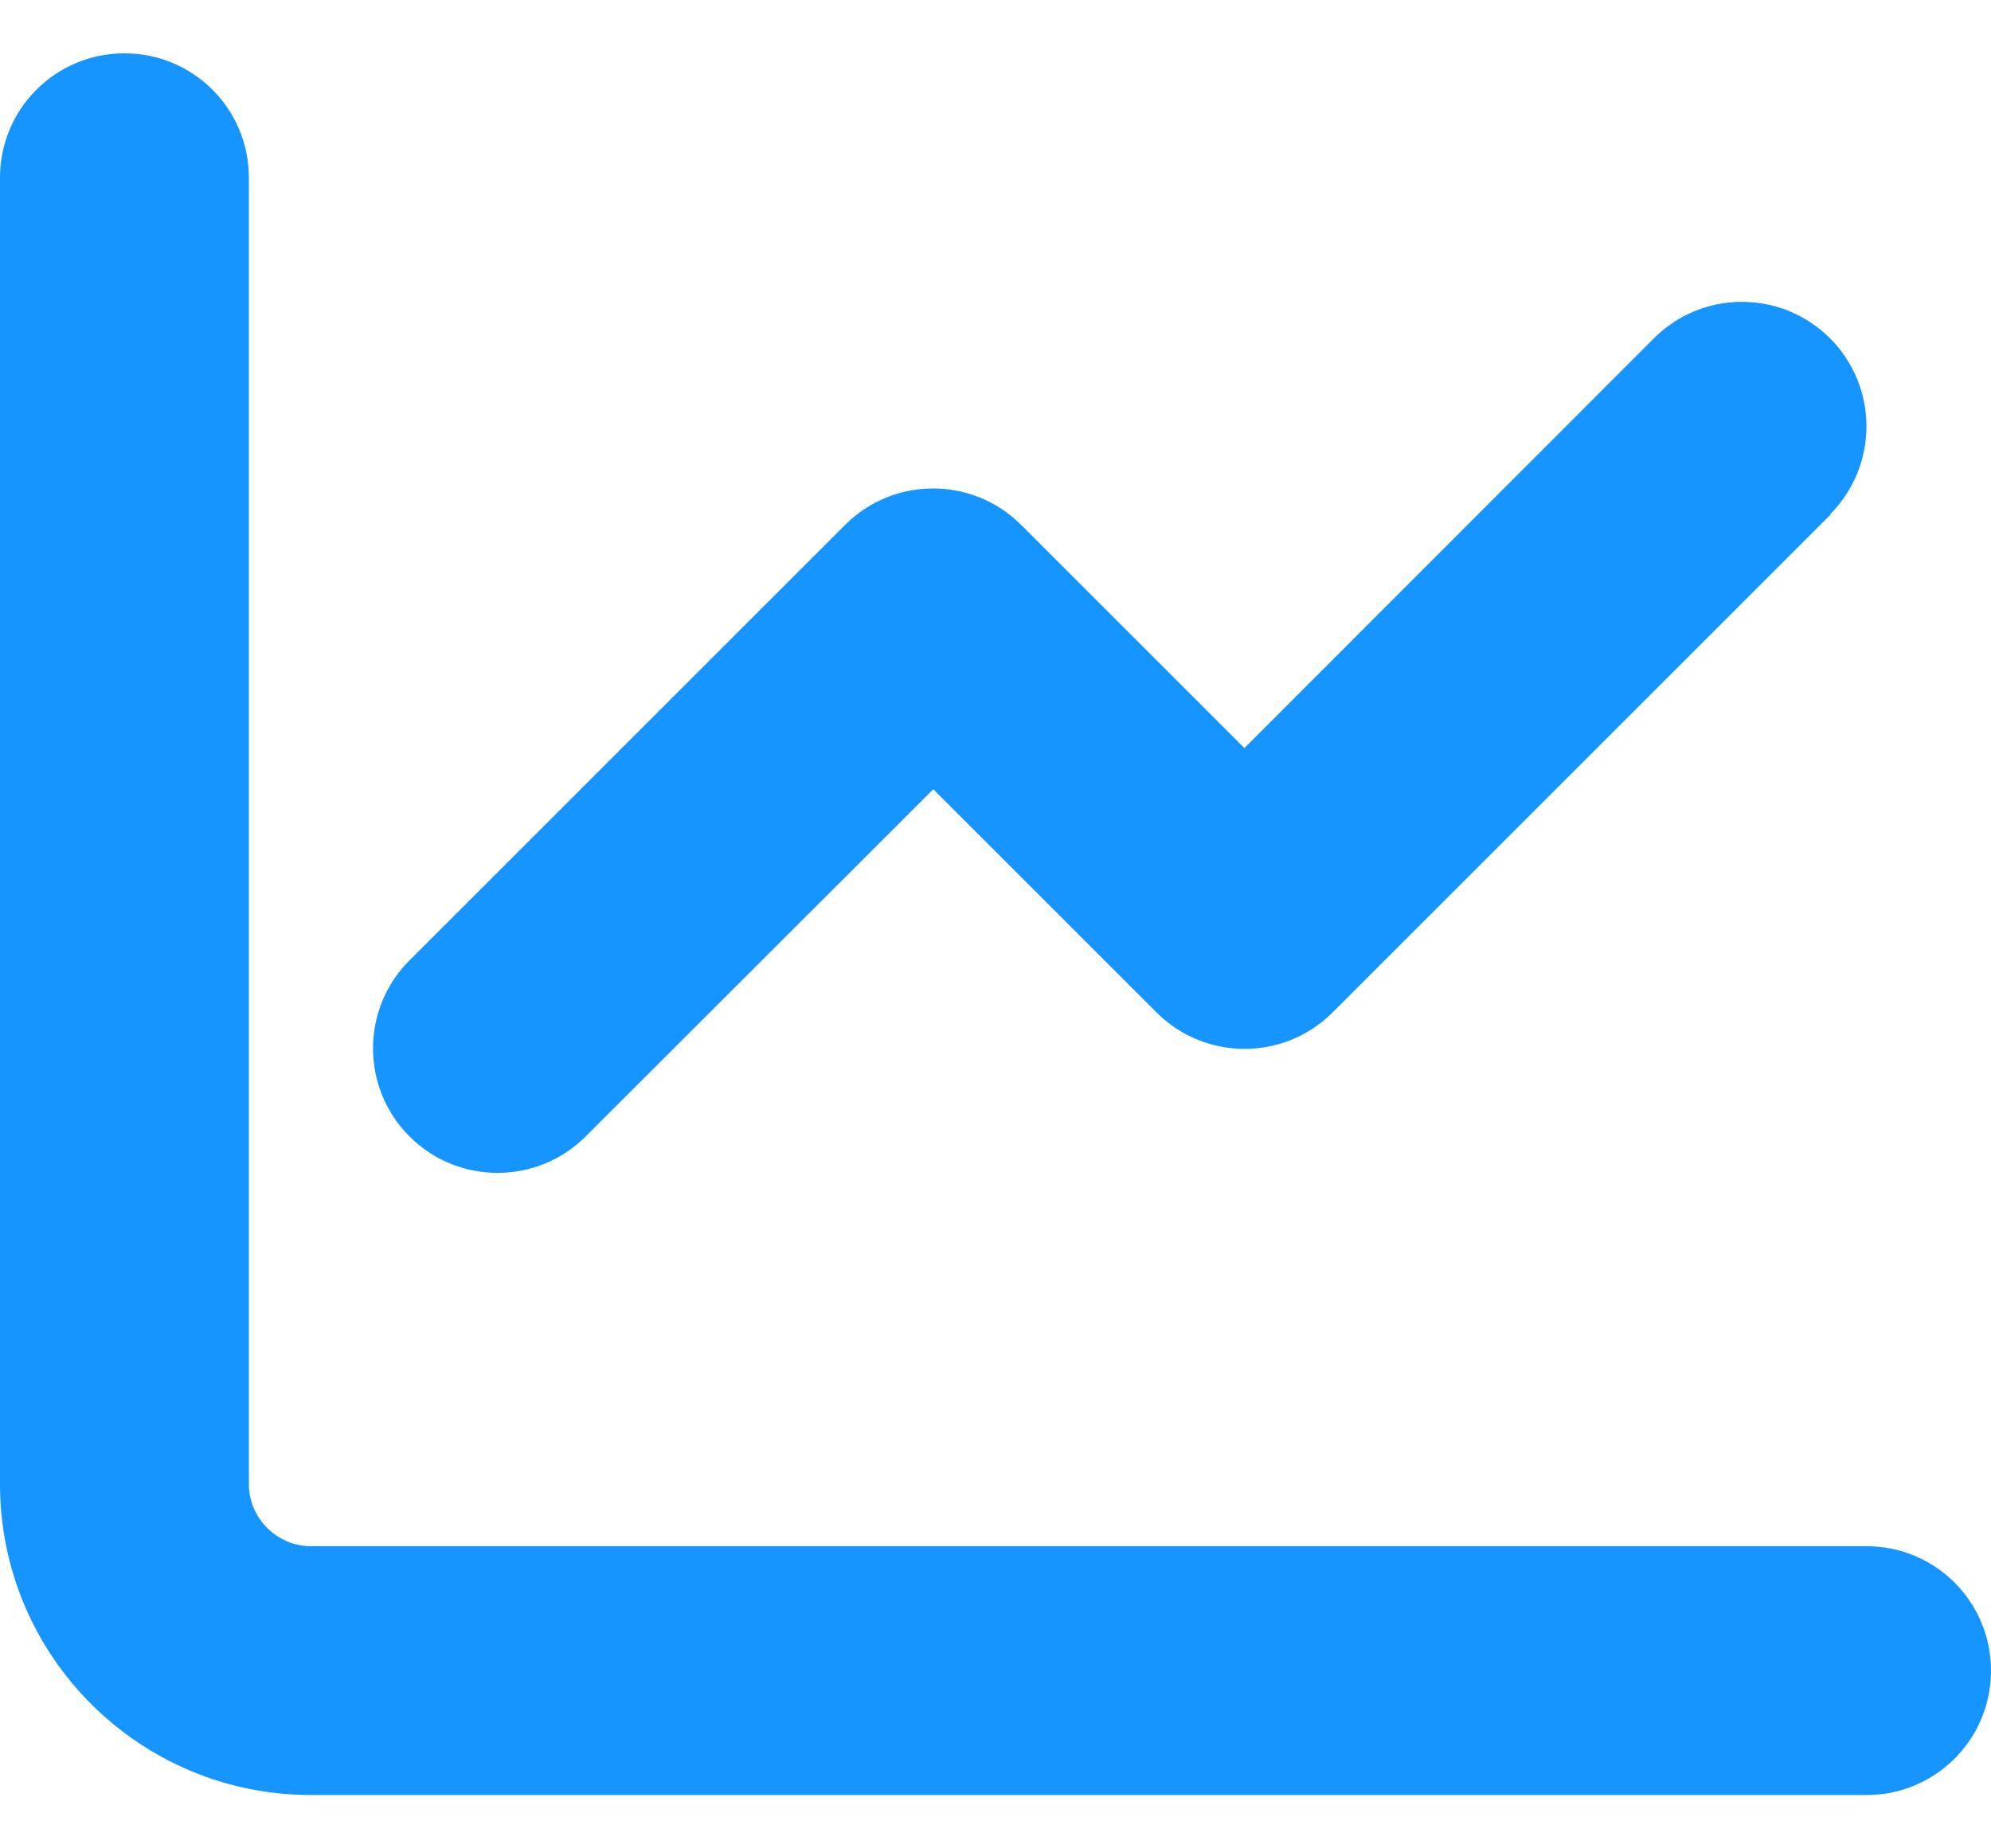
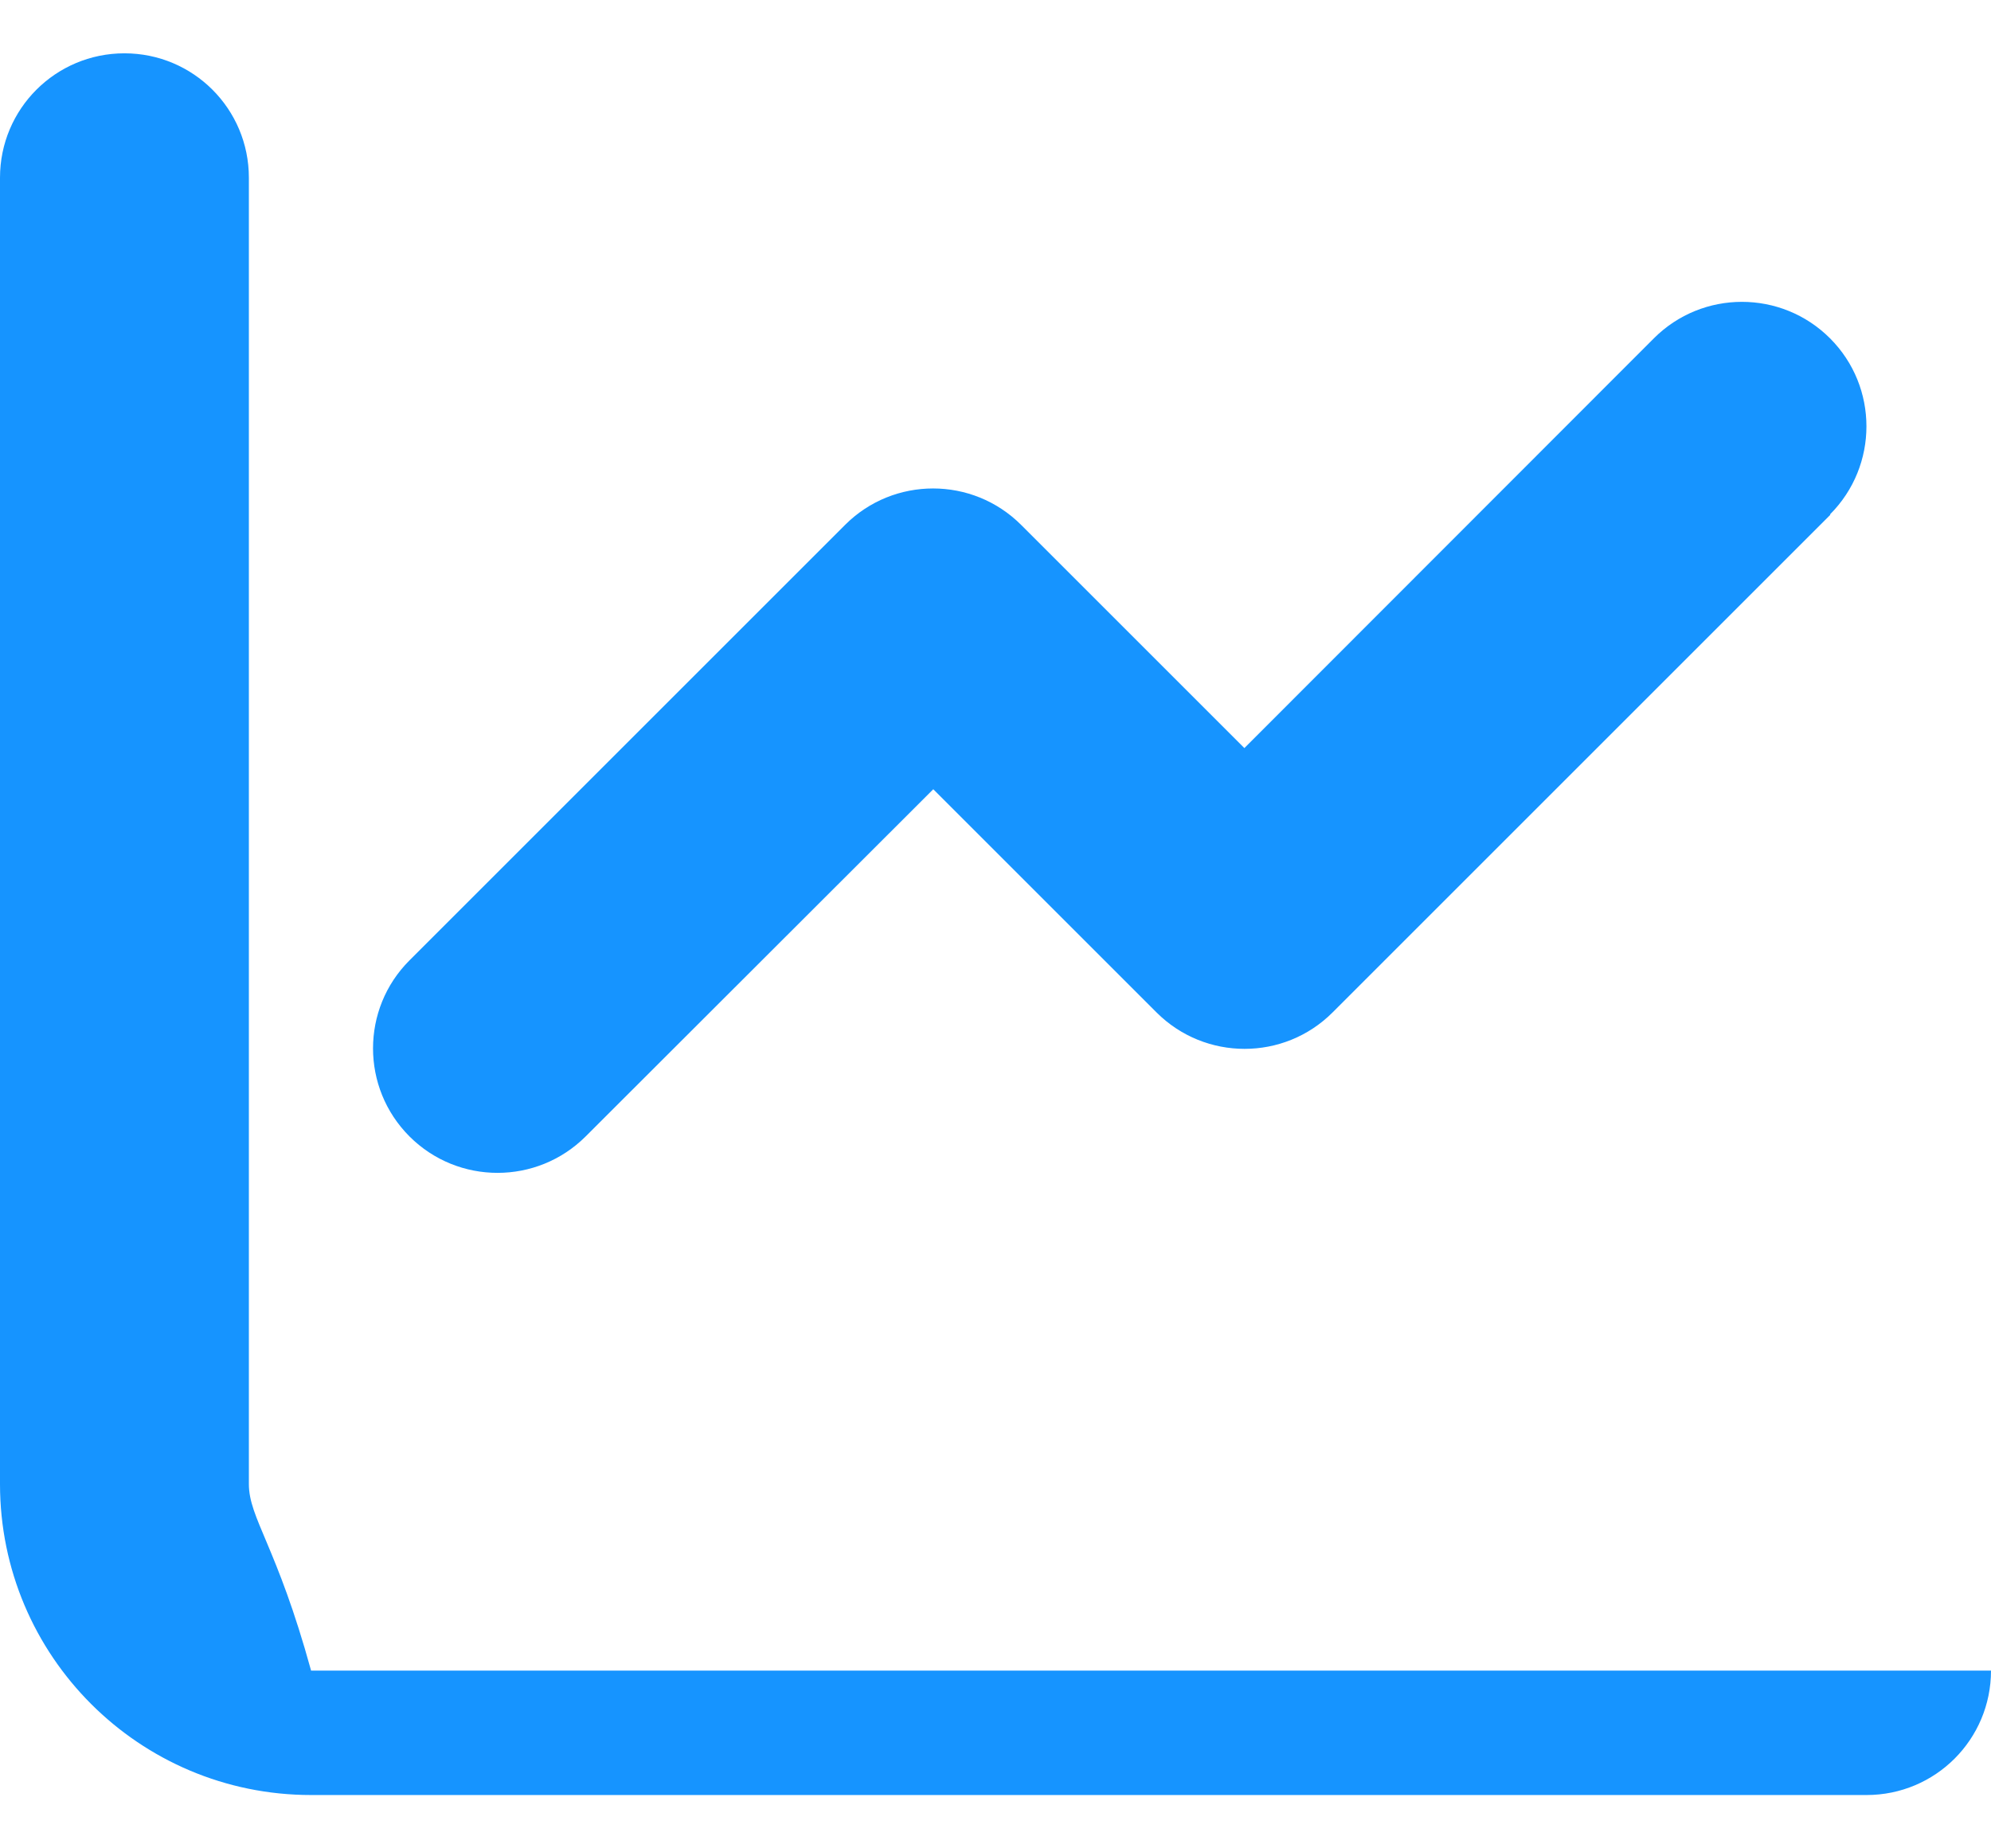
<svg xmlns="http://www.w3.org/2000/svg" width="28" height="26" viewBox="0 0 28 26" fill="none">
-   <path d="M3.5 2.5C3.5 1.532 2.718 0.75 1.75 0.75C0.782 0.75 0 1.532 0 2.5V20.875C0 23.292 1.958 25.25 4.375 25.25H26.25C27.218 25.25 28 24.468 28 23.5C28 22.532 27.218 21.75 26.25 21.75H4.375C3.894 21.75 3.5 21.356 3.5 20.875V2.5ZM25.736 7.236C26.419 6.552 26.419 5.442 25.736 4.759C25.052 4.075 23.942 4.075 23.259 4.759L17.5 10.523L14.361 7.384C13.677 6.7 12.567 6.7 11.884 7.384L5.759 13.509C5.075 14.192 5.075 15.302 5.759 15.986C6.442 16.669 7.552 16.669 8.236 15.986L13.125 11.102L16.264 14.241C16.948 14.925 18.058 14.925 18.741 14.241L25.741 7.241L25.736 7.236Z" fill="#1694FF" />
+   <path d="M3.5 2.5C3.5 1.532 2.718 0.75 1.75 0.75C0.782 0.75 0 1.532 0 2.5V20.875C0 23.292 1.958 25.25 4.375 25.25H26.25C27.218 25.25 28 24.468 28 23.5H4.375C3.894 21.75 3.5 21.356 3.5 20.875V2.5ZM25.736 7.236C26.419 6.552 26.419 5.442 25.736 4.759C25.052 4.075 23.942 4.075 23.259 4.759L17.5 10.523L14.361 7.384C13.677 6.7 12.567 6.7 11.884 7.384L5.759 13.509C5.075 14.192 5.075 15.302 5.759 15.986C6.442 16.669 7.552 16.669 8.236 15.986L13.125 11.102L16.264 14.241C16.948 14.925 18.058 14.925 18.741 14.241L25.741 7.241L25.736 7.236Z" fill="#1694FF" />
</svg>